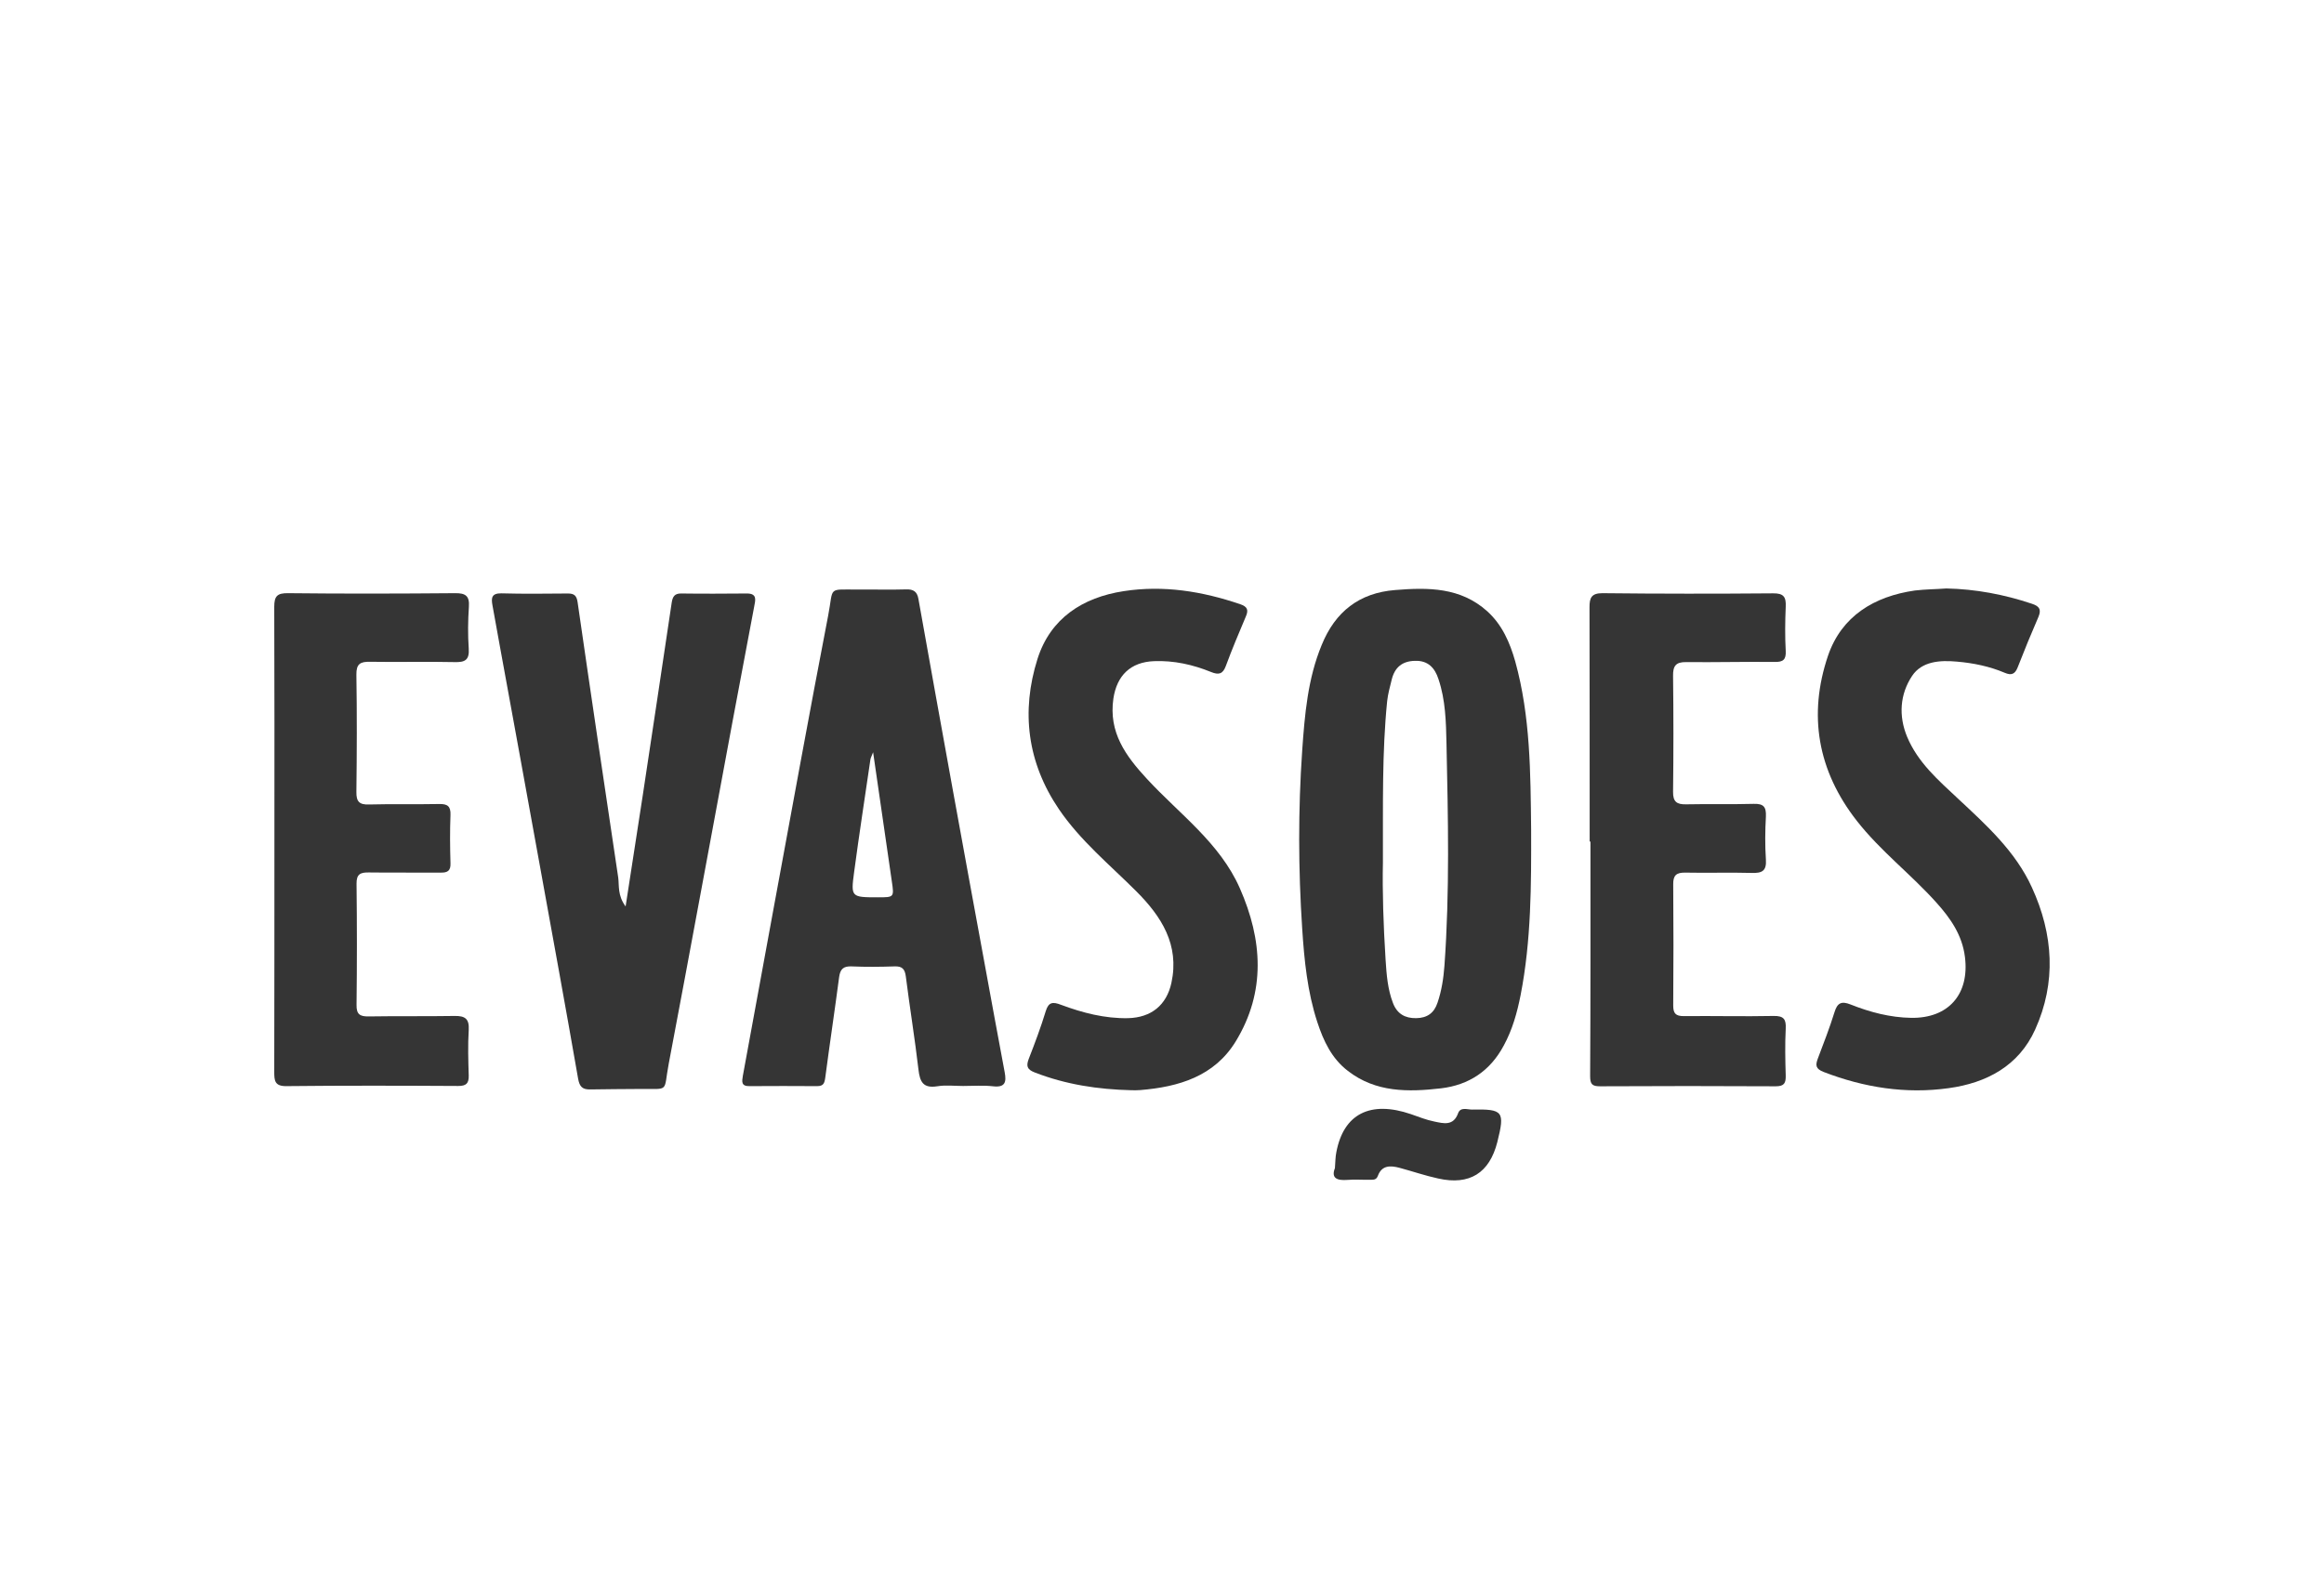
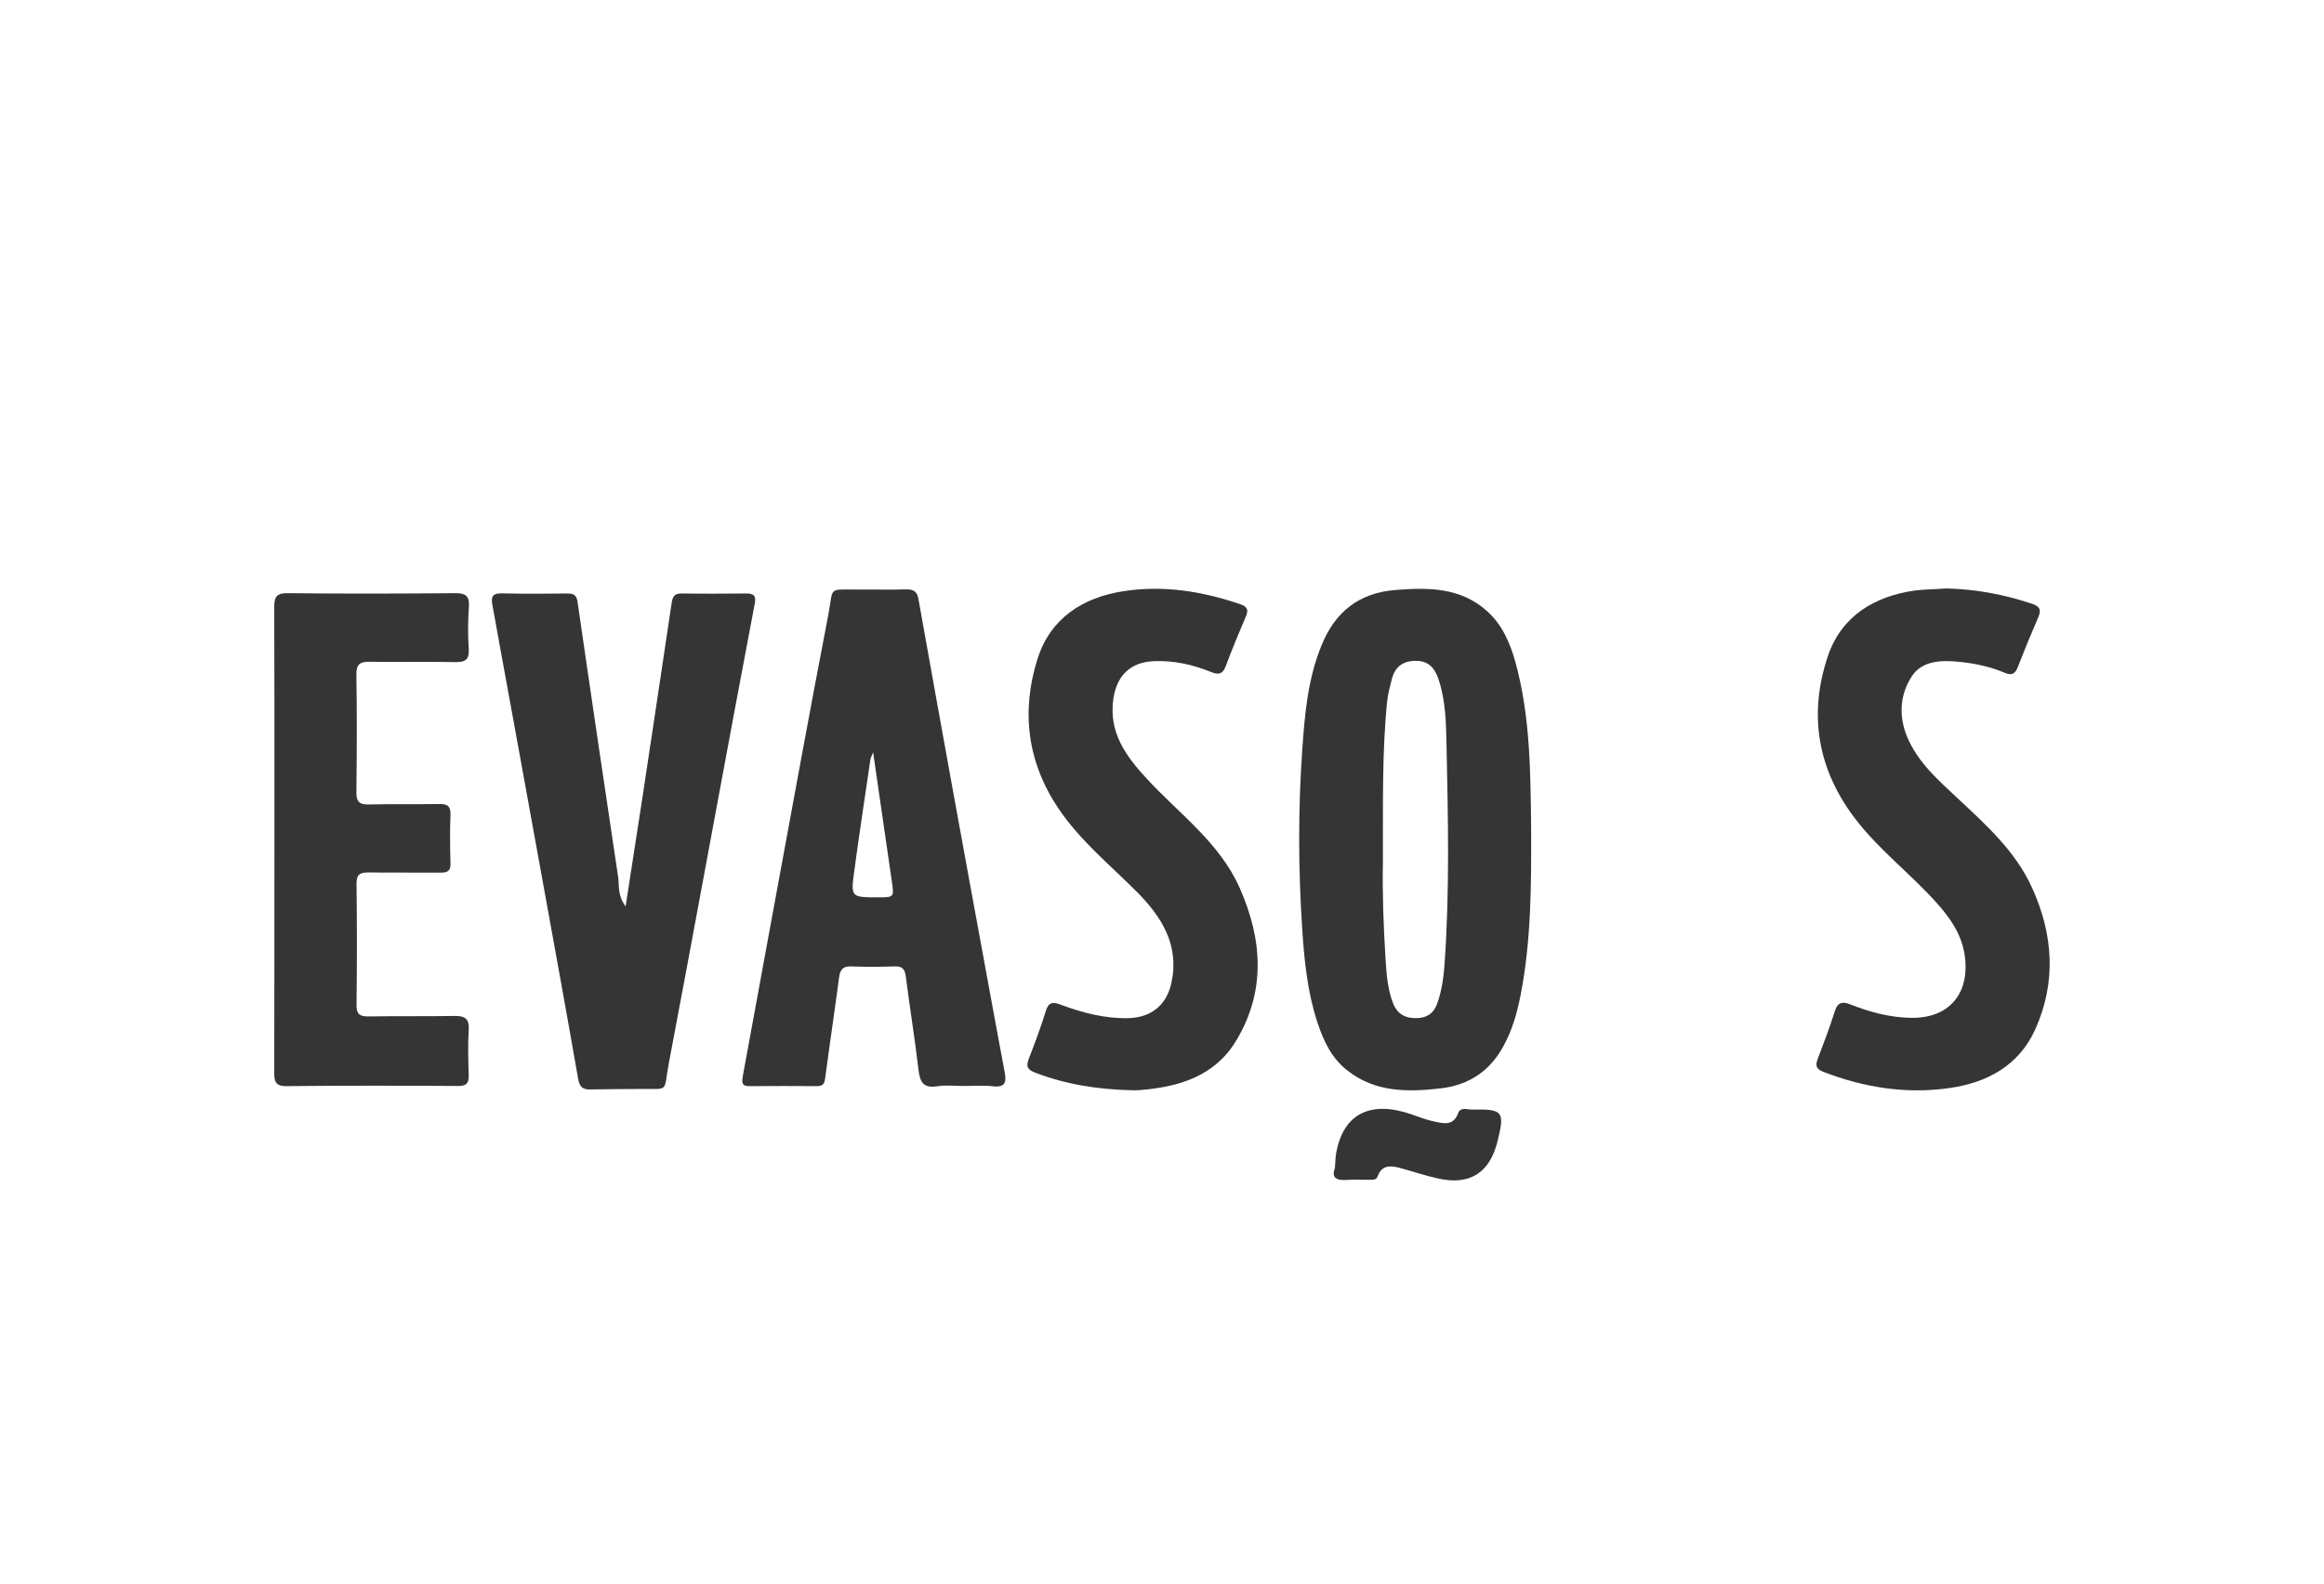
<svg xmlns="http://www.w3.org/2000/svg" version="1.1" id="Layer_1" x="0px" y="0px" viewBox="0 0 147.7 100.7" style="enable-background:new 0 0 147.7 100.7;" xml:space="preserve">
  <style type="text/css">
	.st0{fill:#CDCDCD;}
	.st1{fill:#353535;}
	.st2{clip-path:url(#SVGID_2_);fill:#353535;}
	.st3{clip-path:url(#SVGID_2_);fill:#FFFFFF;}
	.st4{fill:#70BFBF;}
	.st5{clip-path:url(#SVGID_4_);fill:#353535;}
	.st6{clip-path:url(#SVGID_4_);fill:#FFFFFF;}
</style>
  <g>
    <path class="st1" d="M97.31,52.71c0.01,3.53,0.01,7.06-0.67,10.54c-0.22,1.11-0.52,2.19-1.07,3.2c-0.86,1.61-2.21,2.51-3.99,2.72   c-2.08,0.24-4.14,0.27-5.92-1.11c-1.03-0.79-1.55-1.91-1.94-3.1c-0.63-1.92-0.83-3.93-0.96-5.94c-0.25-3.77-0.26-7.55,0-11.32   c0.16-2.28,0.35-4.56,1.24-6.71c0.86-2.11,2.38-3.31,4.67-3.49c2.09-0.17,4.15-0.18,5.85,1.35c0.95,0.86,1.44,1.99,1.78,3.19   C97.27,45.54,97.27,49.13,97.31,52.71z M87.89,54.83c-0.04,1.77,0.03,3.97,0.17,6.17c0.06,0.93,0.13,1.87,0.47,2.75   c0.26,0.68,0.76,0.97,1.47,0.96c0.7-0.01,1.14-0.32,1.36-0.98c0.26-0.76,0.38-1.55,0.44-2.35c0.34-4.71,0.23-9.42,0.13-14.13   c-0.03-1.37-0.06-2.76-0.51-4.09c-0.23-0.71-0.66-1.19-1.5-1.16c-0.81,0.02-1.28,0.42-1.47,1.19c-0.11,0.45-0.24,0.91-0.29,1.37   C87.83,47.83,87.9,51.11,87.89,54.83z" />
    <path class="st1" d="M61.21,69.02c-0.55,0-1.11-0.07-1.65,0.02c-0.9,0.14-1.1-0.29-1.19-1.08c-0.23-1.97-0.55-3.92-0.8-5.89   c-0.06-0.48-0.23-0.67-0.72-0.65c-0.91,0.03-1.82,0.04-2.73,0c-0.52-0.02-0.72,0.17-0.79,0.68c-0.28,2.13-0.6,4.25-0.88,6.38   c-0.05,0.36-0.11,0.55-0.52,0.55c-1.43-0.01-2.87-0.01-4.3,0c-0.53,0.01-0.48-0.29-0.42-0.65c0.67-3.63,1.33-7.26,2-10.89   c1.13-6.12,2.24-12.24,3.42-18.35c0.37-1.9-0.09-1.66,1.97-1.67c0.99-0.01,1.99,0.02,2.98-0.01c0.47-0.02,0.71,0.14,0.79,0.61   c0.72,4.04,1.45,8.08,2.18,12.11c0.67,3.71,1.36,7.43,2.04,11.14c0.42,2.27,0.83,4.55,1.26,6.82c0.12,0.63,0.04,0.99-0.74,0.9   C62.49,68.97,61.85,69.02,61.21,69.02C61.21,69.02,61.21,69.02,61.21,69.02z M55.49,47.81c-0.09,0.24-0.15,0.34-0.17,0.45   c-0.35,2.4-0.72,4.79-1.04,7.19c-0.21,1.57-0.18,1.58,1.52,1.58c1.02,0,1.03,0,0.88-1.01C56.29,53.32,55.9,50.62,55.49,47.81z" />
    <path class="st1" d="M39.76,57.61c0.39-2.51,0.74-4.79,1.09-7.06c0.62-4.08,1.23-8.17,1.84-12.25c0.06-0.39,0.19-0.59,0.62-0.58   c1.38,0.02,2.76,0.01,4.14,0c0.71-0.01,0.55,0.45,0.48,0.84c-0.45,2.41-0.91,4.81-1.36,7.22c-1.36,7.28-2.69,14.56-4.07,21.83   c-0.35,1.85,0.09,1.58-1.85,1.6c-1.05,0.01-2.1,0.01-3.14,0.03c-0.49,0.01-0.68-0.17-0.77-0.69c-0.78-4.48-1.6-8.95-2.41-13.42   c-0.85-4.68-1.7-9.37-2.56-14.05c-0.16-0.87-0.31-1.73-0.47-2.6c-0.09-0.48-0.06-0.78,0.57-0.77c1.41,0.04,2.81,0.02,4.22,0.01   c0.4,0,0.56,0.13,0.62,0.56c0.84,5.83,1.71,11.66,2.58,17.49C39.36,56.3,39.24,56.9,39.76,57.61z" />
    <path class="st1" d="M123.7,37.4c1.86,0.04,3.67,0.38,5.43,0.97c0.46,0.15,0.63,0.35,0.42,0.84c-0.46,1.06-0.9,2.13-1.32,3.21   c-0.17,0.43-0.4,0.52-0.82,0.34c-0.97-0.41-1.99-0.62-3.04-0.71c-1.09-0.1-2.23-0.02-2.85,0.91c-0.77,1.16-0.87,2.54-0.31,3.88   c0.68,1.62,1.97,2.74,3.21,3.9c1.81,1.69,3.67,3.36,4.72,5.67c1.36,2.97,1.56,6.03,0.2,9.03c-1.04,2.3-3.08,3.39-5.5,3.72   c-2.72,0.38-5.37-0.04-7.94-1.03c-0.51-0.2-0.53-0.42-0.37-0.85c0.37-0.98,0.75-1.95,1.06-2.95c0.18-0.59,0.44-0.72,1.02-0.49   c1.23,0.49,2.52,0.83,3.85,0.85c2.37,0.04,3.72-1.5,3.42-3.87c-0.17-1.38-0.91-2.45-1.81-3.45c-1.61-1.8-3.56-3.28-5.06-5.2   c-2.49-3.18-3.11-6.73-1.83-10.5c0.86-2.51,2.93-3.77,5.52-4.14C122.38,37.45,123.04,37.45,123.7,37.4z" />
-     <path class="st1" d="M101.03,53.48c0-4.96,0-9.93-0.01-14.89c0-0.58,0.11-0.89,0.82-0.89c3.61,0.04,7.23,0.04,10.84,0.01   c0.68-0.01,0.84,0.23,0.81,0.85c-0.04,0.94-0.05,1.88,0,2.81c0.03,0.56-0.17,0.71-0.7,0.7c-1.88-0.02-3.75,0.03-5.63,0.01   c-0.66-0.01-0.84,0.25-0.83,0.88c0.03,2.45,0.03,4.91,0,7.36c-0.01,0.64,0.24,0.81,0.82,0.8c1.43-0.03,2.87,0.01,4.3-0.03   c0.63-0.02,0.81,0.19,0.78,0.81c-0.05,0.91-0.06,1.82,0,2.73c0.05,0.73-0.25,0.87-0.9,0.85c-1.41-0.04-2.81,0.01-4.22-0.02   c-0.57-0.01-0.78,0.17-0.77,0.75c0.02,2.57,0.02,5.13,0,7.7c0,0.5,0.16,0.67,0.67,0.67c1.9-0.02,3.81,0.03,5.71-0.01   c0.65-0.01,0.8,0.21,0.77,0.81c-0.05,0.99-0.03,1.99,0,2.98c0.01,0.47-0.09,0.68-0.63,0.68c-3.72-0.02-7.45-0.02-11.17,0   c-0.5,0-0.63-0.13-0.63-0.65c0.03-4.97,0.02-9.93,0.02-14.9C101.06,53.48,101.05,53.48,101.03,53.48z" />
    <path class="st1" d="M71.9,69.29c-2.11-0.05-4.16-0.36-6.14-1.13c-0.49-0.19-0.55-0.41-0.38-0.86c0.39-1,0.77-2.01,1.08-3.03   c0.18-0.59,0.45-0.61,0.97-0.41c1.37,0.51,2.78,0.88,4.27,0.85c1.46-0.04,2.44-0.82,2.75-2.25c0.52-2.41-0.63-4.21-2.23-5.81   c-1.69-1.69-3.56-3.22-4.92-5.22c-2.01-2.96-2.42-6.21-1.36-9.56c0.82-2.57,2.86-3.9,5.48-4.3c2.53-0.39,4.99,0.01,7.4,0.83   c0.44,0.15,0.55,0.35,0.36,0.78c-0.44,1.04-0.88,2.08-1.27,3.14c-0.19,0.52-0.45,0.59-0.94,0.39c-1.16-0.47-2.36-0.74-3.63-0.69   c-1.49,0.06-2.36,0.91-2.58,2.38c-0.31,2.15,0.78,3.64,2.14,5.11c2.06,2.23,4.63,4.06,5.9,6.95c1.44,3.27,1.66,6.57-0.26,9.72   c-1.36,2.23-3.63,2.9-6.07,3.1C72.29,69.3,72.09,69.29,71.9,69.29z" />
    <path class="st1" d="M17.44,53.3c0-4.91,0.01-9.82-0.01-14.73c0-0.69,0.19-0.88,0.89-0.87c3.53,0.04,7.06,0.03,10.59,0   c0.68-0.01,0.94,0.17,0.89,0.87c-0.06,0.88-0.07,1.77-0.01,2.65c0.05,0.73-0.24,0.88-0.9,0.86c-1.79-0.04-3.59,0.01-5.38-0.02   c-0.61-0.01-0.87,0.13-0.86,0.82c0.04,2.48,0.03,4.97,0,7.45c-0.01,0.62,0.19,0.82,0.8,0.8c1.49-0.04,2.98,0,4.47-0.03   c0.53-0.01,0.73,0.15,0.71,0.7c-0.04,1.02-0.03,2.04,0,3.06c0.02,0.49-0.19,0.61-0.63,0.6c-1.52-0.01-3.03,0.01-4.55-0.01   c-0.54-0.01-0.8,0.1-0.79,0.72c0.03,2.57,0.03,5.13,0,7.7c-0.01,0.59,0.21,0.74,0.77,0.73c1.82-0.03,3.64,0,5.46-0.03   c0.67-0.01,0.94,0.18,0.9,0.89c-0.06,0.96-0.03,1.93,0,2.9c0.01,0.5-0.16,0.66-0.67,0.66c-3.64-0.02-7.28-0.03-10.92,0.01   c-0.75,0.01-0.77-0.36-0.77-0.92C17.44,63.18,17.44,58.24,17.44,53.3C17.44,53.3,17.44,53.3,17.44,53.3z" />
    <path class="st1" d="M84.84,74.24c0.03-0.41,0.03-0.72,0.09-1.01c0.46-2.44,2.16-3.3,4.74-2.42c0.49,0.17,0.98,0.37,1.49,0.47   c0.58,0.12,1.21,0.3,1.51-0.53c0.15-0.41,0.58-0.23,0.88-0.23c1.99-0.04,2.1,0.11,1.61,2.07c-0.5,1.96-1.76,2.76-3.76,2.31   c-0.83-0.18-1.64-0.46-2.46-0.68c-0.57-0.15-1.12-0.17-1.37,0.51c-0.11,0.3-0.33,0.24-0.54,0.25c-0.47,0.01-0.94-0.03-1.4,0.01   C84.97,75.04,84.59,74.88,84.84,74.24z" />
  </g>
</svg>